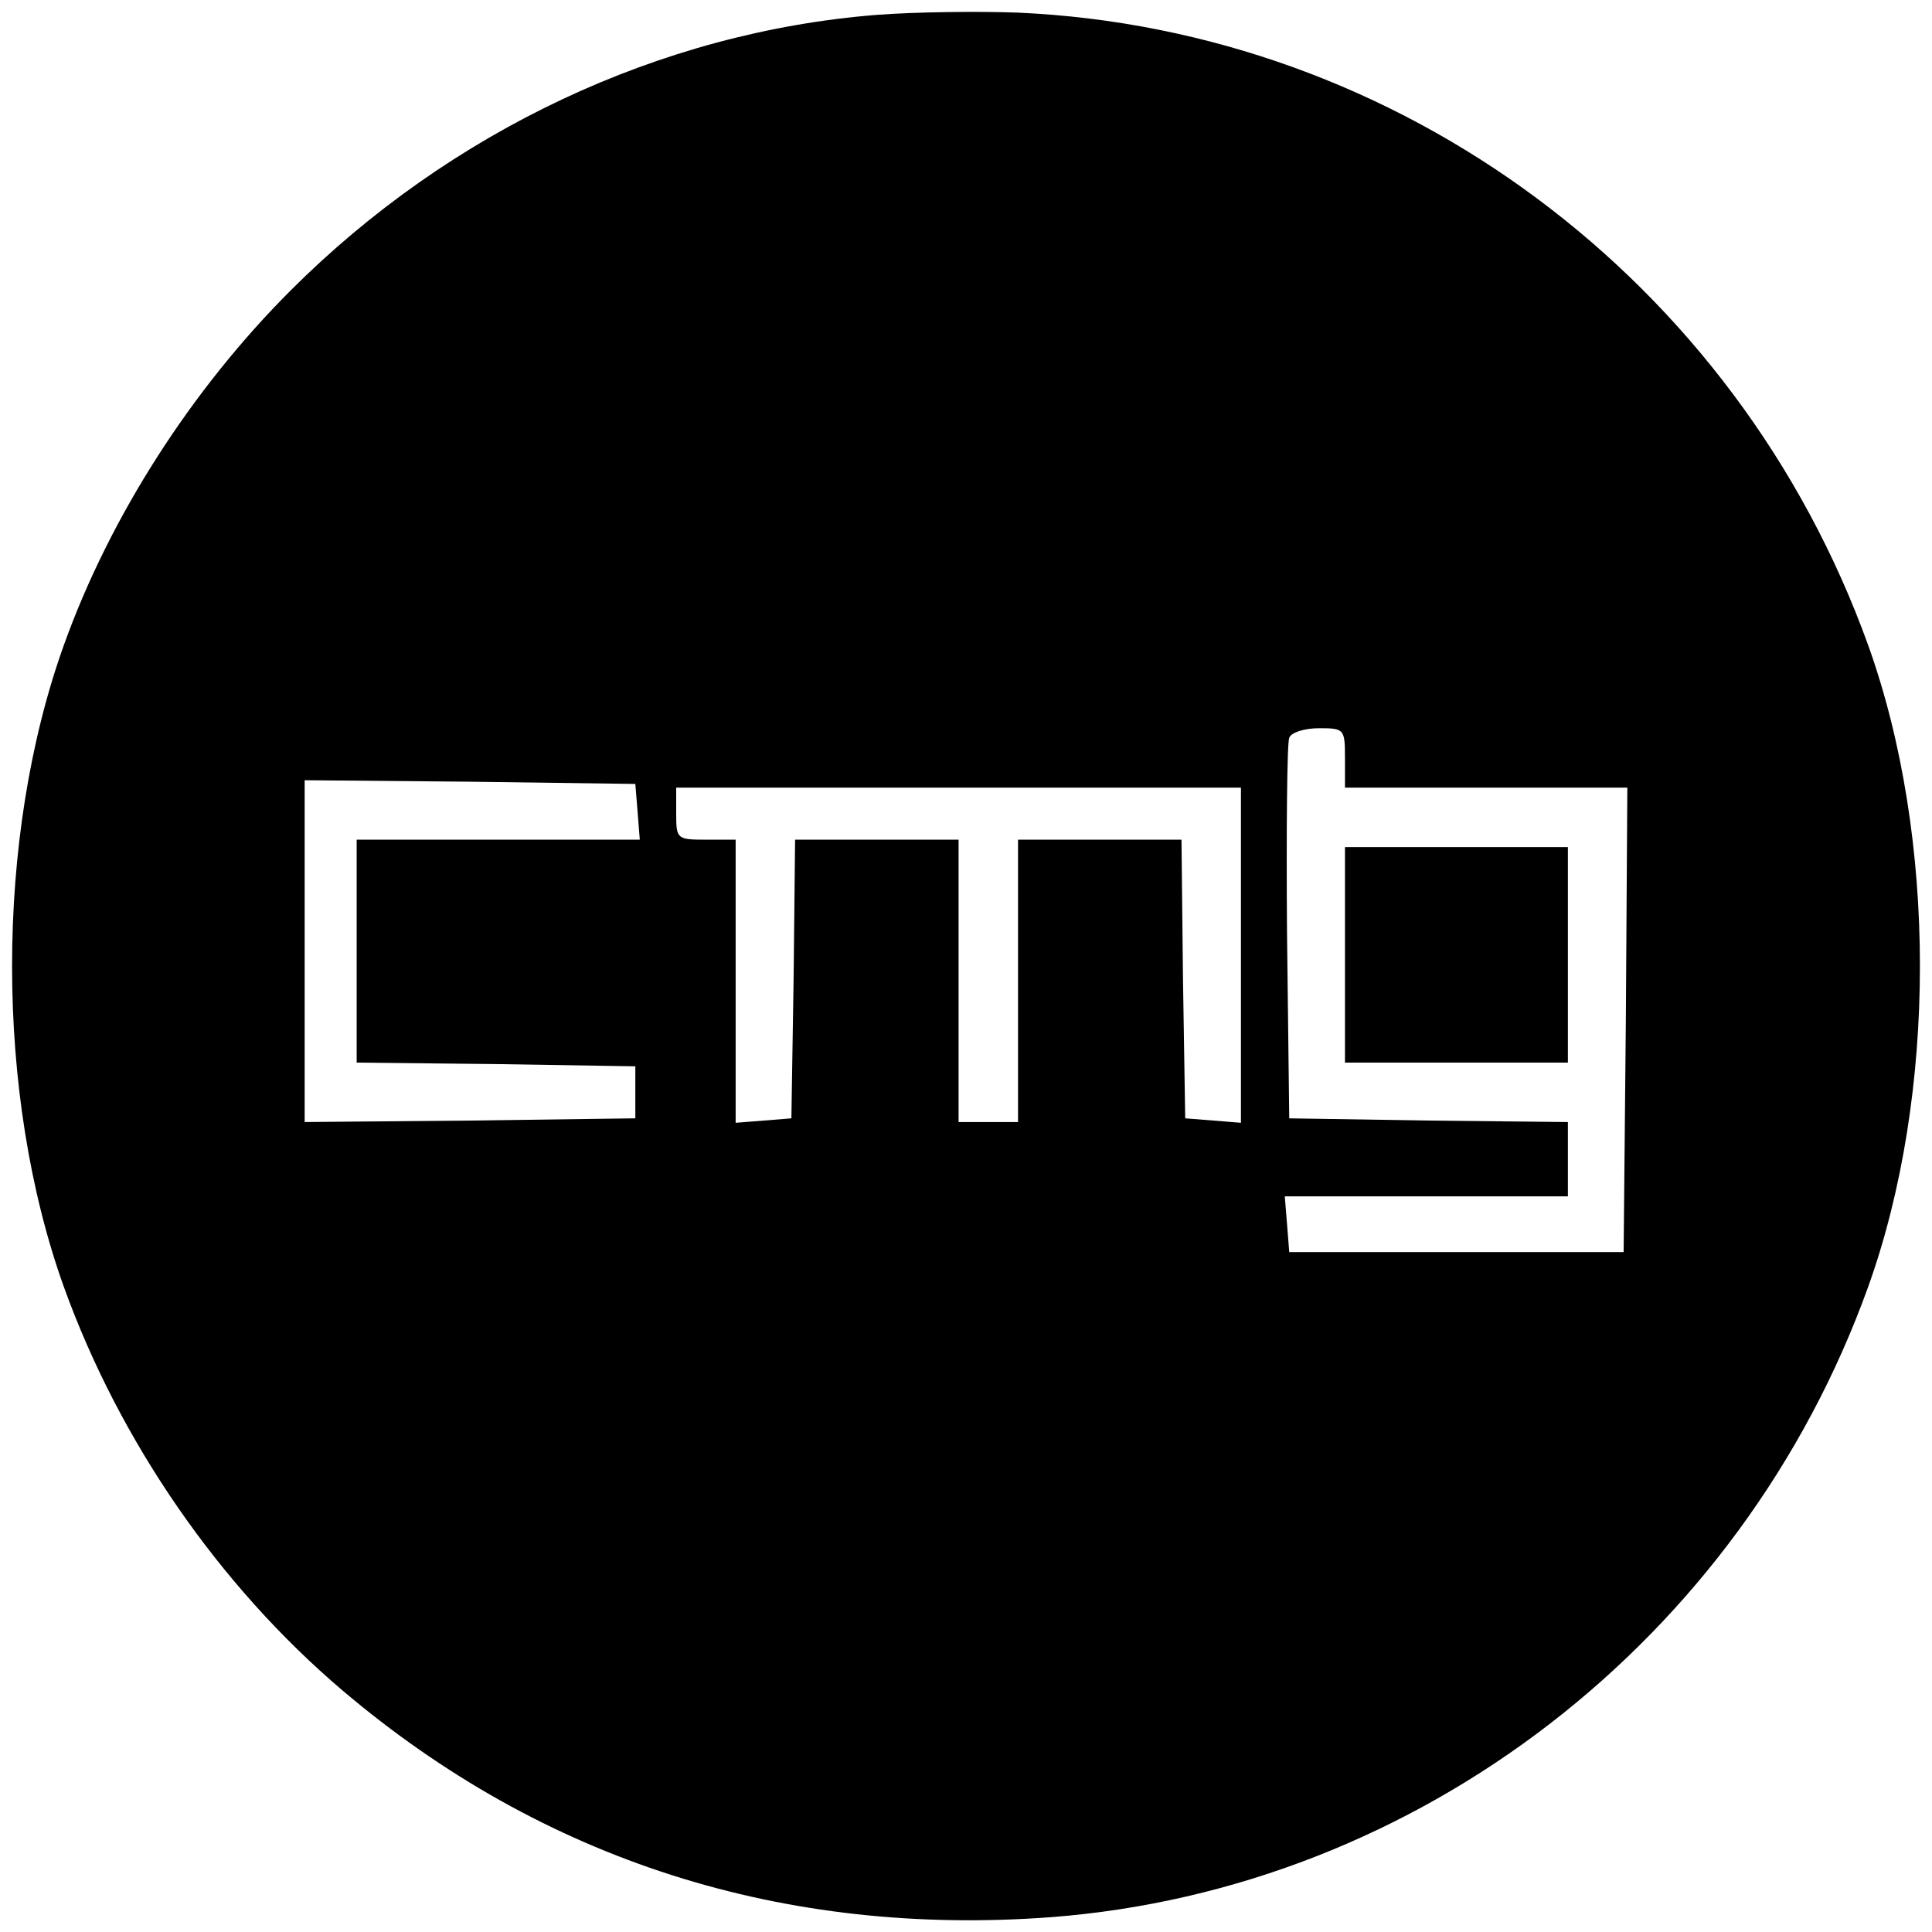
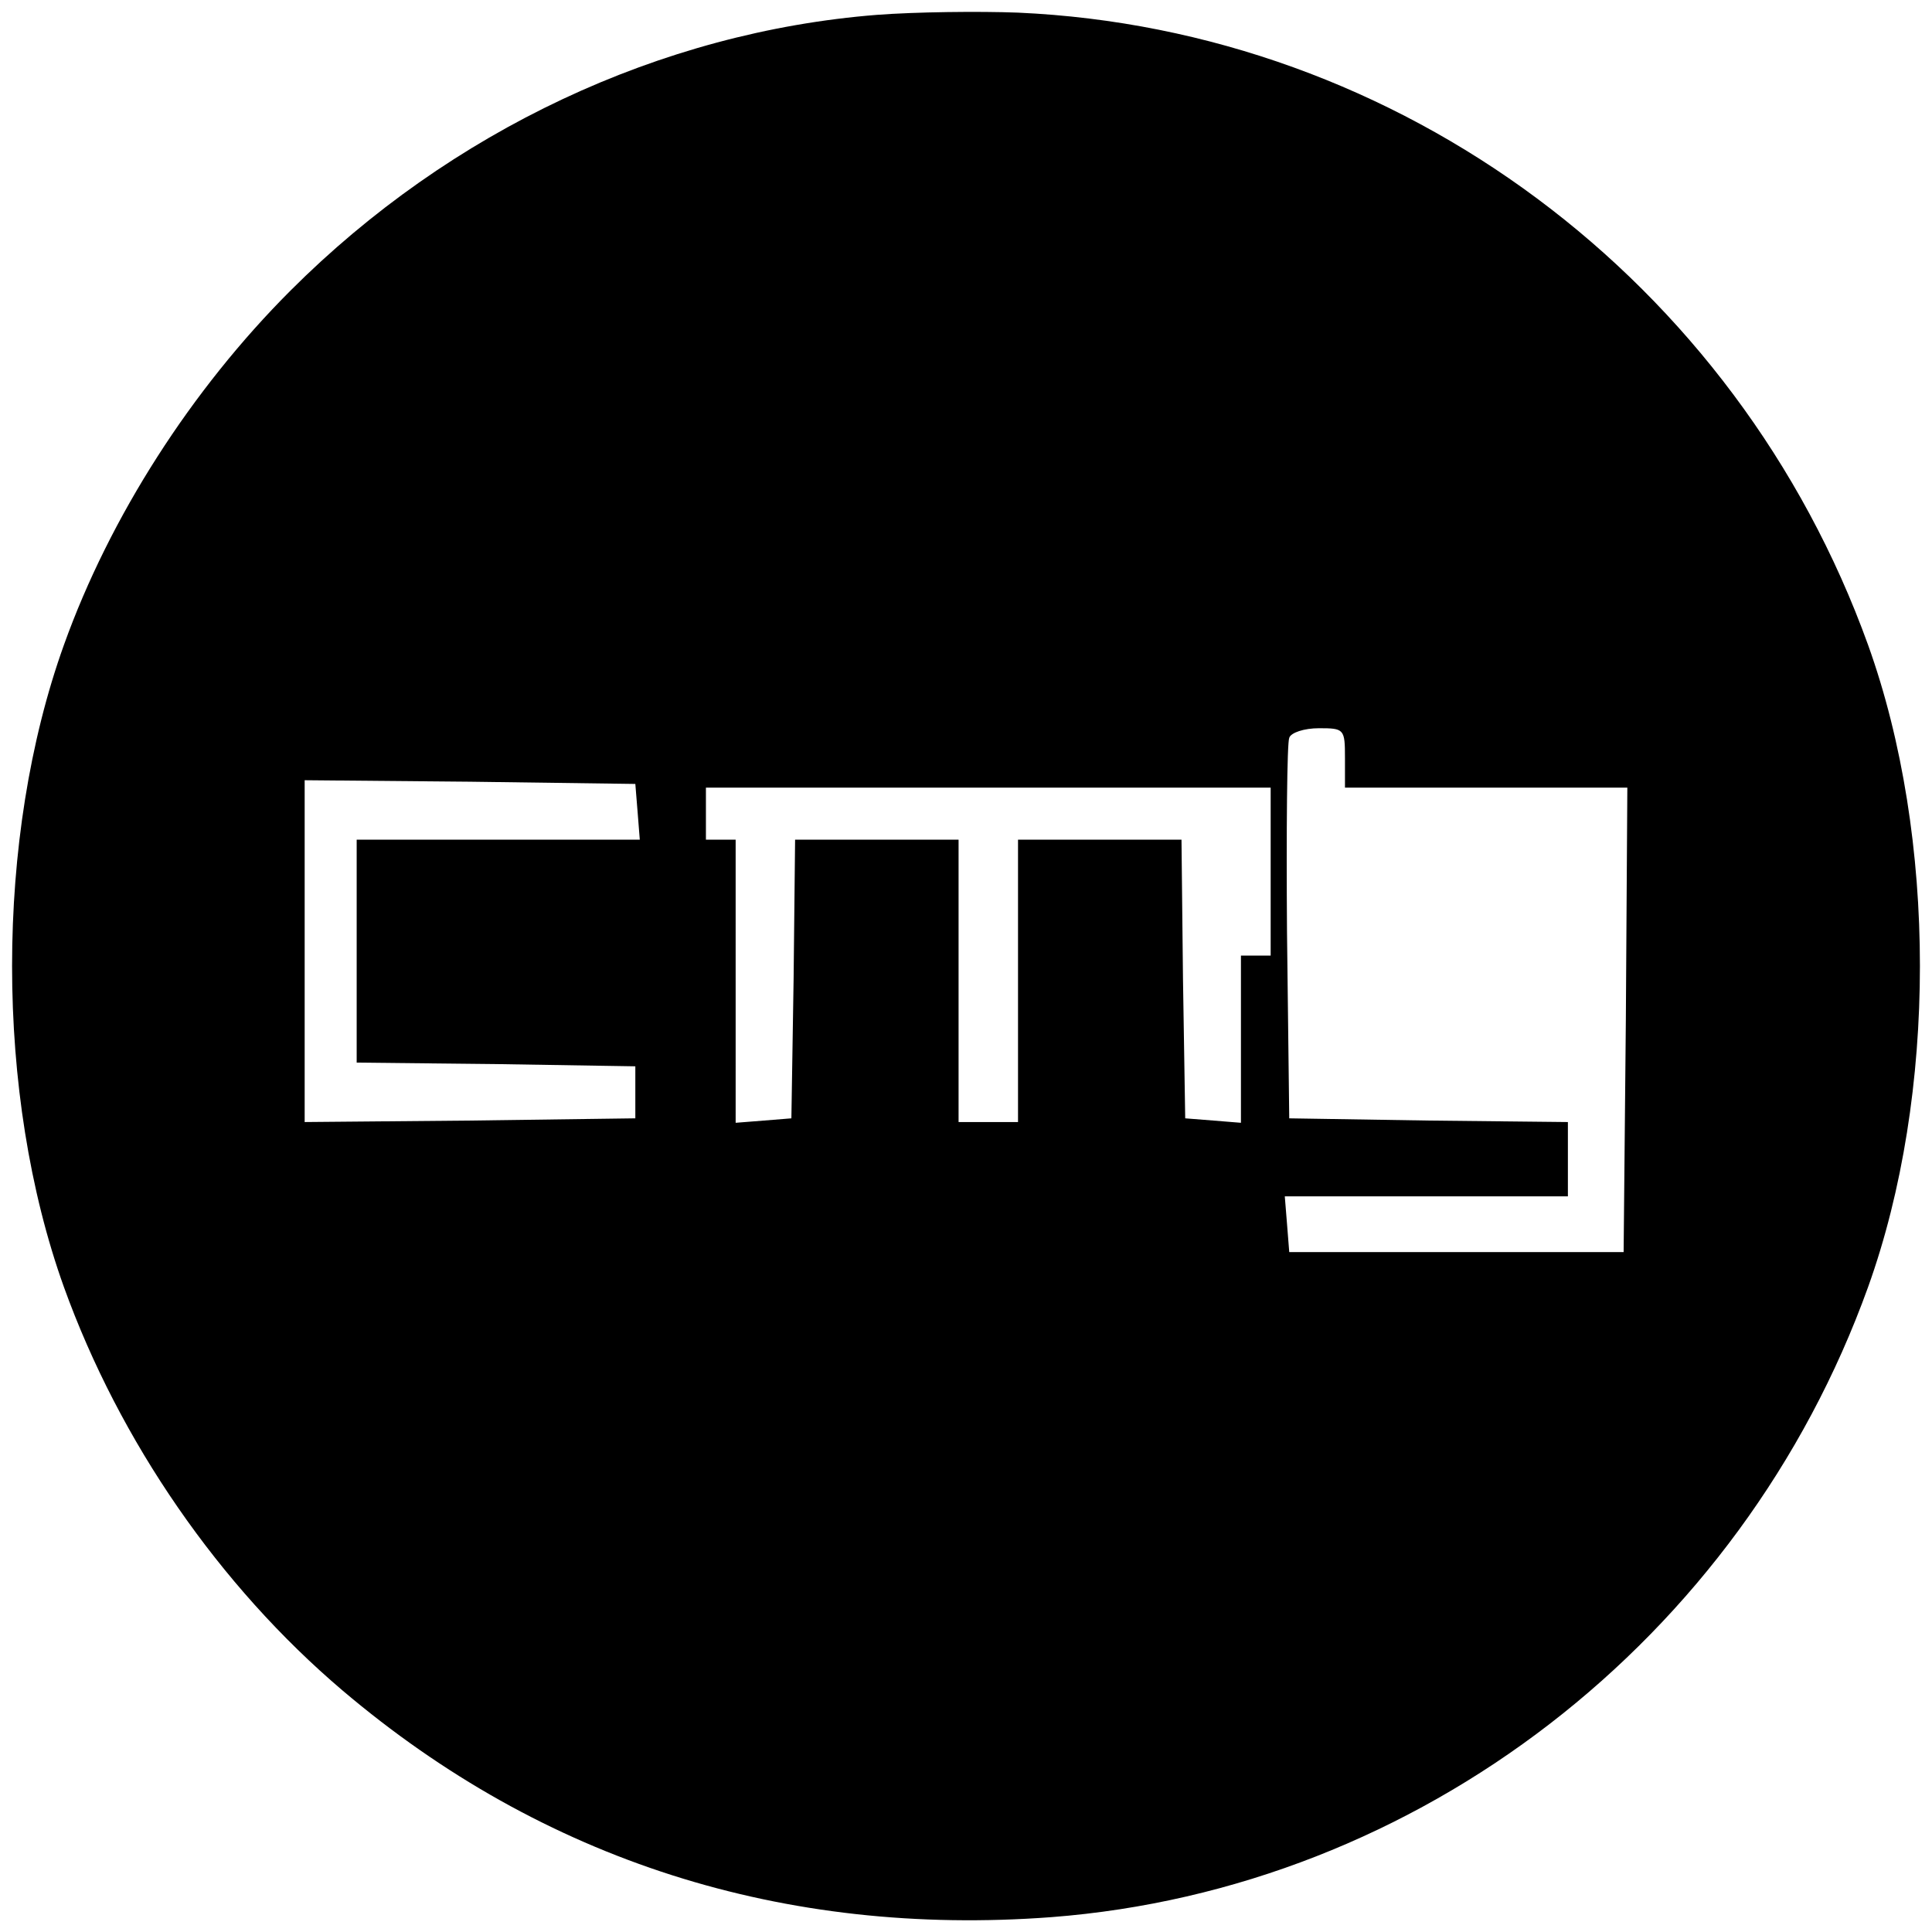
<svg xmlns="http://www.w3.org/2000/svg" version="1" width="346.667" height="346.667" viewBox="0 0 260 260">
-   <path d="M118 2C88.9 4.3 60.6 17.6 39.1 39.1 25.8 52.4 14.8 69.5 8.6 86.8c-9.3 25.9-9.3 60.5 0 86.4 7.5 20.8 20.9 40.2 37.5 54.3 27 22.9 59.4 33.2 95.4 30.5 49.4-3.8 92.8-37.3 109.9-84.8 9.3-25.9 9.3-60.5 0-86.4C233.7 37.7 188.4 4 137 1.7c-5.2-.2-13.8-.1-19 .3zm63 100v4h38l-.2 31.2-.3 31.3h-45l-.3-3.8-.3-3.7H211v-10l-18.7-.2-18.8-.3-.3-25c-.1-13.7 0-25.5.3-26.2.2-.7 2-1.3 4-1.3 3.4 0 3.5.1 3.5 4zm-95.2 7.2l.3 3.8H48v30l18.8.2 18.7.3v7l-22.2.3-22.3.2v-46l22.3.2 22.2.3.3 3.7zm81.2 19.4v22.5l-3.7-.3-3.8-.3-.3-18.8-.2-18.7h-22v38h-8v-38h-22l-.2 18.7-.3 18.8-3.7.3-3.8.3V113h-4c-3.9 0-4-.1-4-3.5V106h76v22.6z" />
-   <path d="M181 128.5V143h30v-29h-30v14.5z" />
+   <path d="M118 2C88.9 4.3 60.6 17.6 39.1 39.1 25.8 52.4 14.8 69.5 8.6 86.8c-9.3 25.9-9.3 60.5 0 86.4 7.5 20.8 20.9 40.2 37.5 54.3 27 22.9 59.4 33.2 95.4 30.5 49.4-3.8 92.8-37.3 109.9-84.8 9.3-25.9 9.3-60.5 0-86.4C233.7 37.7 188.4 4 137 1.7c-5.2-.2-13.8-.1-19 .3zm63 100v4h38l-.2 31.2-.3 31.3h-45l-.3-3.8-.3-3.7H211v-10l-18.7-.2-18.8-.3-.3-25c-.1-13.7 0-25.5.3-26.2.2-.7 2-1.3 4-1.3 3.4 0 3.5.1 3.5 4zm-95.2 7.2l.3 3.8H48v30l18.8.2 18.7.3v7l-22.2.3-22.3.2v-46l22.3.2 22.2.3.3 3.7zm81.2 19.4v22.5l-3.7-.3-3.8-.3-.3-18.8-.2-18.7h-22v38h-8v-38h-22l-.2 18.7-.3 18.8-3.7.3-3.8.3V113h-4V106h76v22.6z" />
</svg>